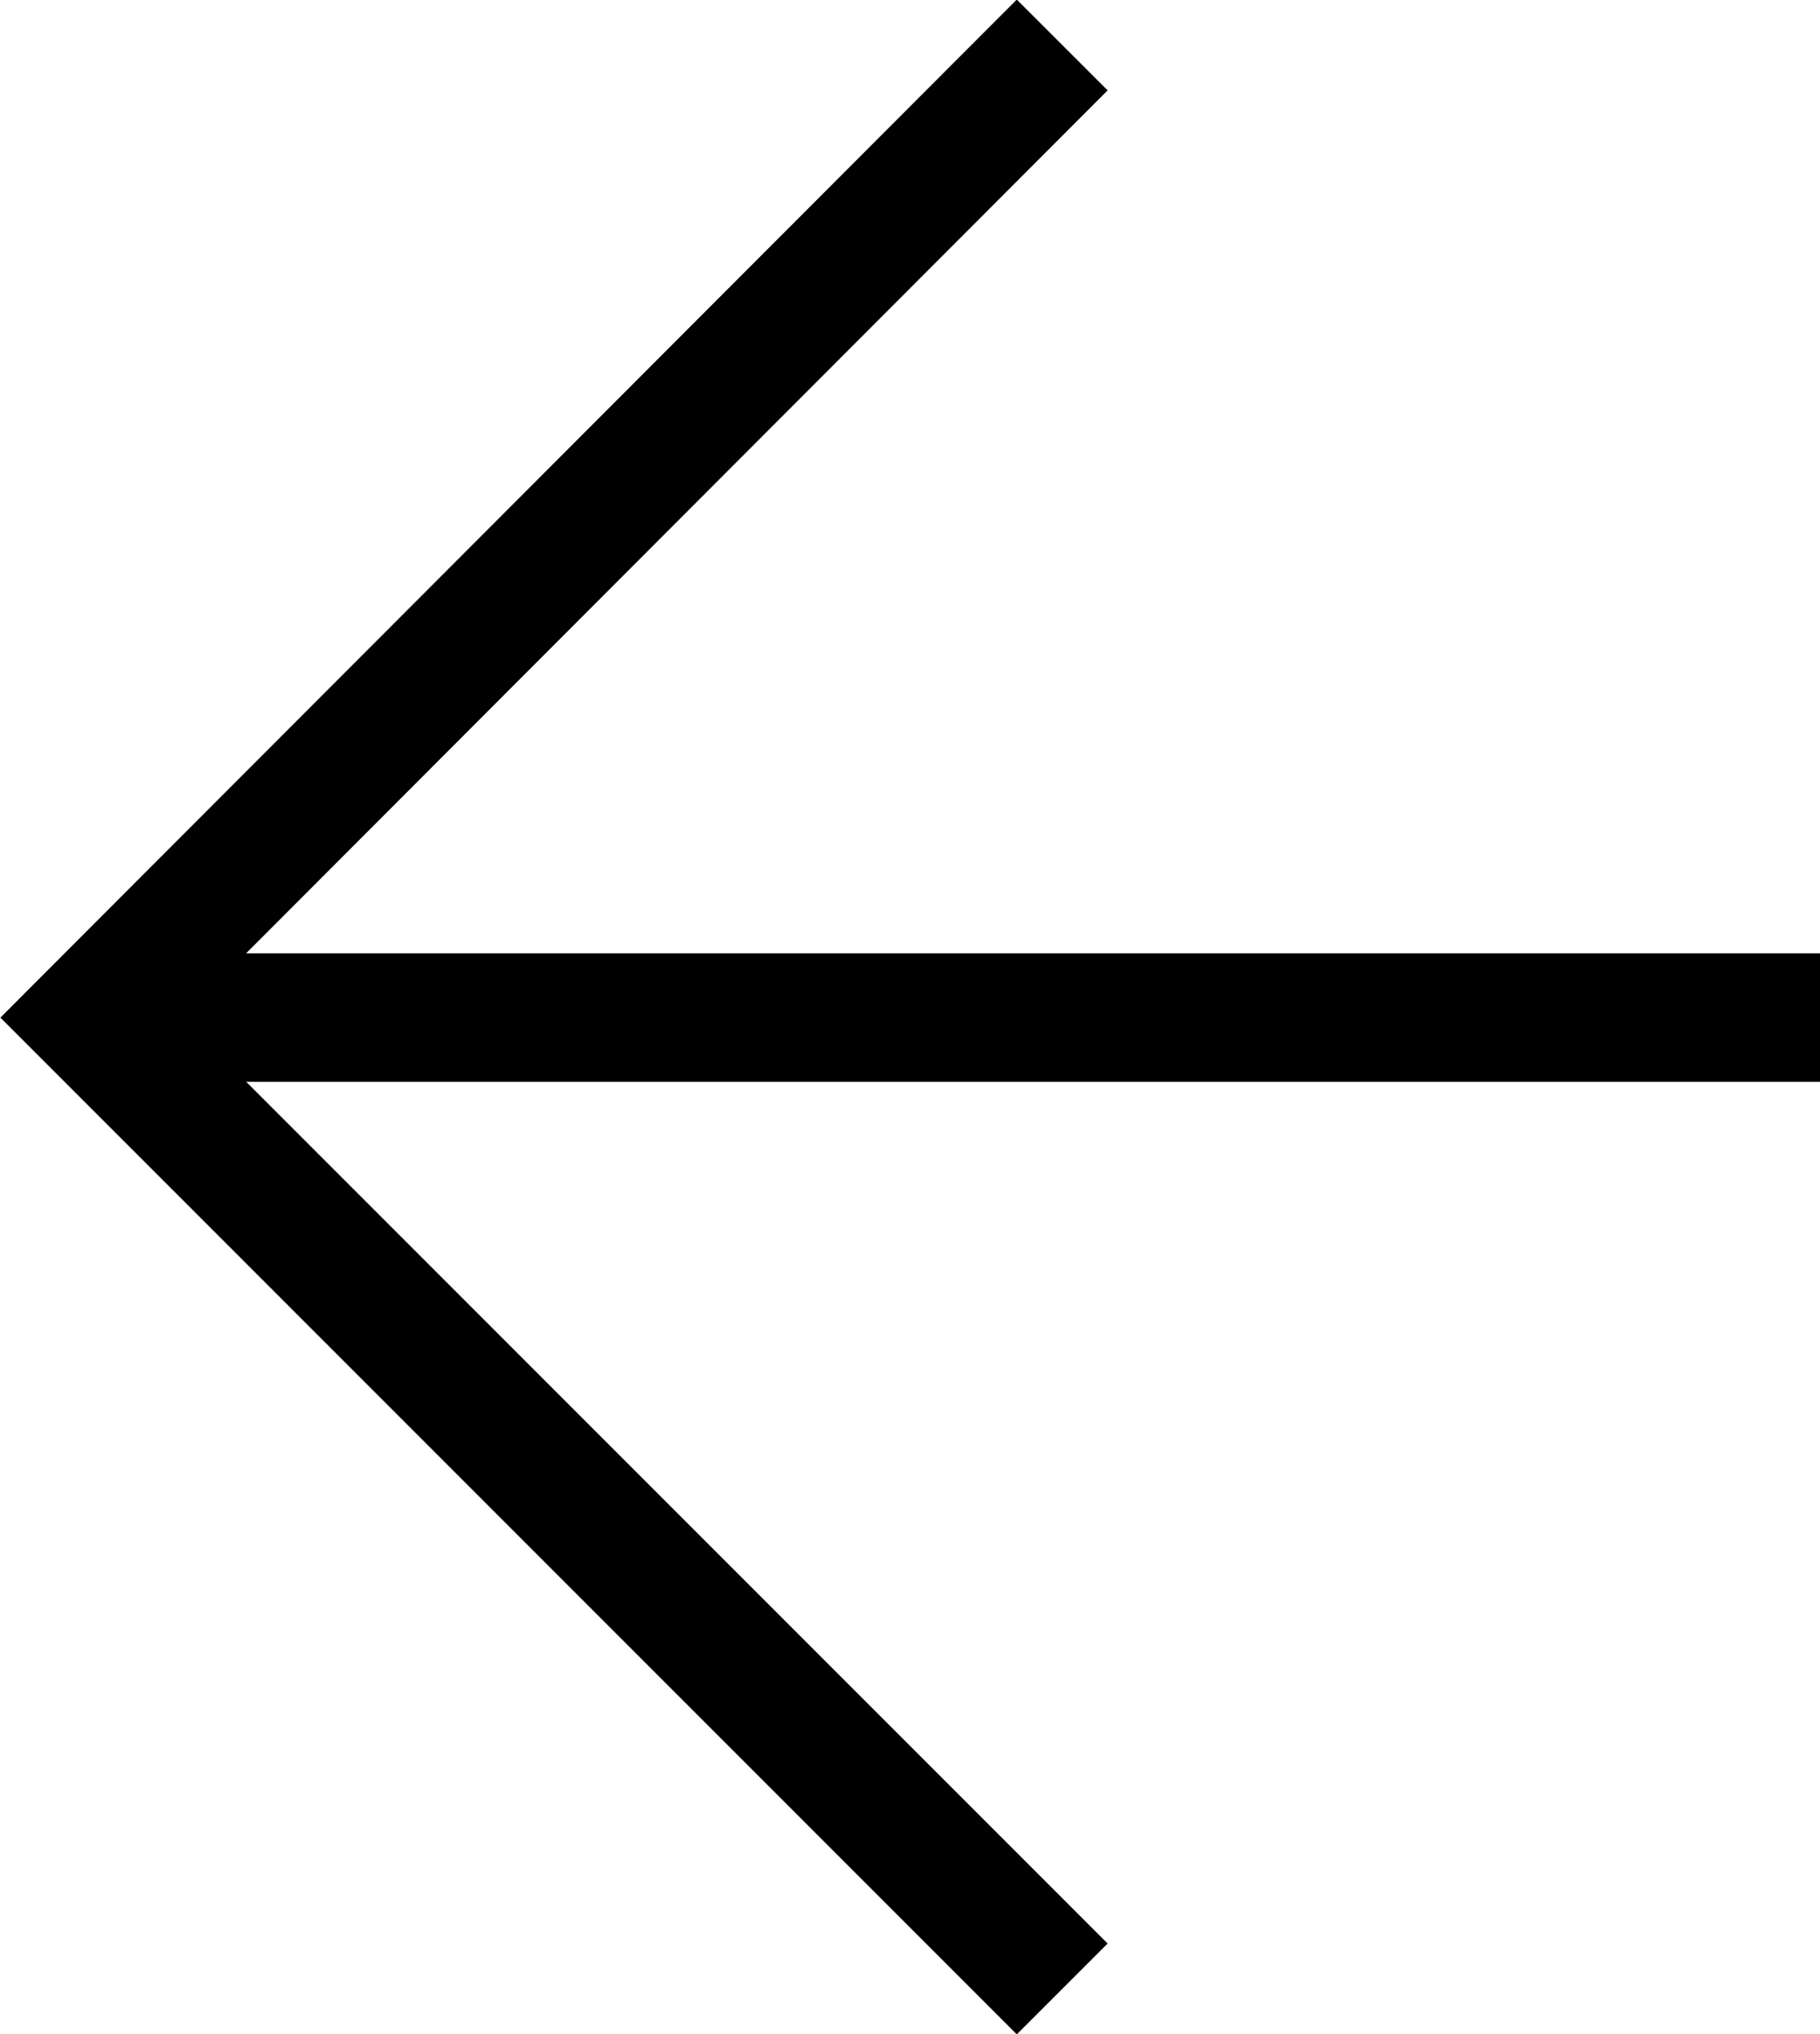
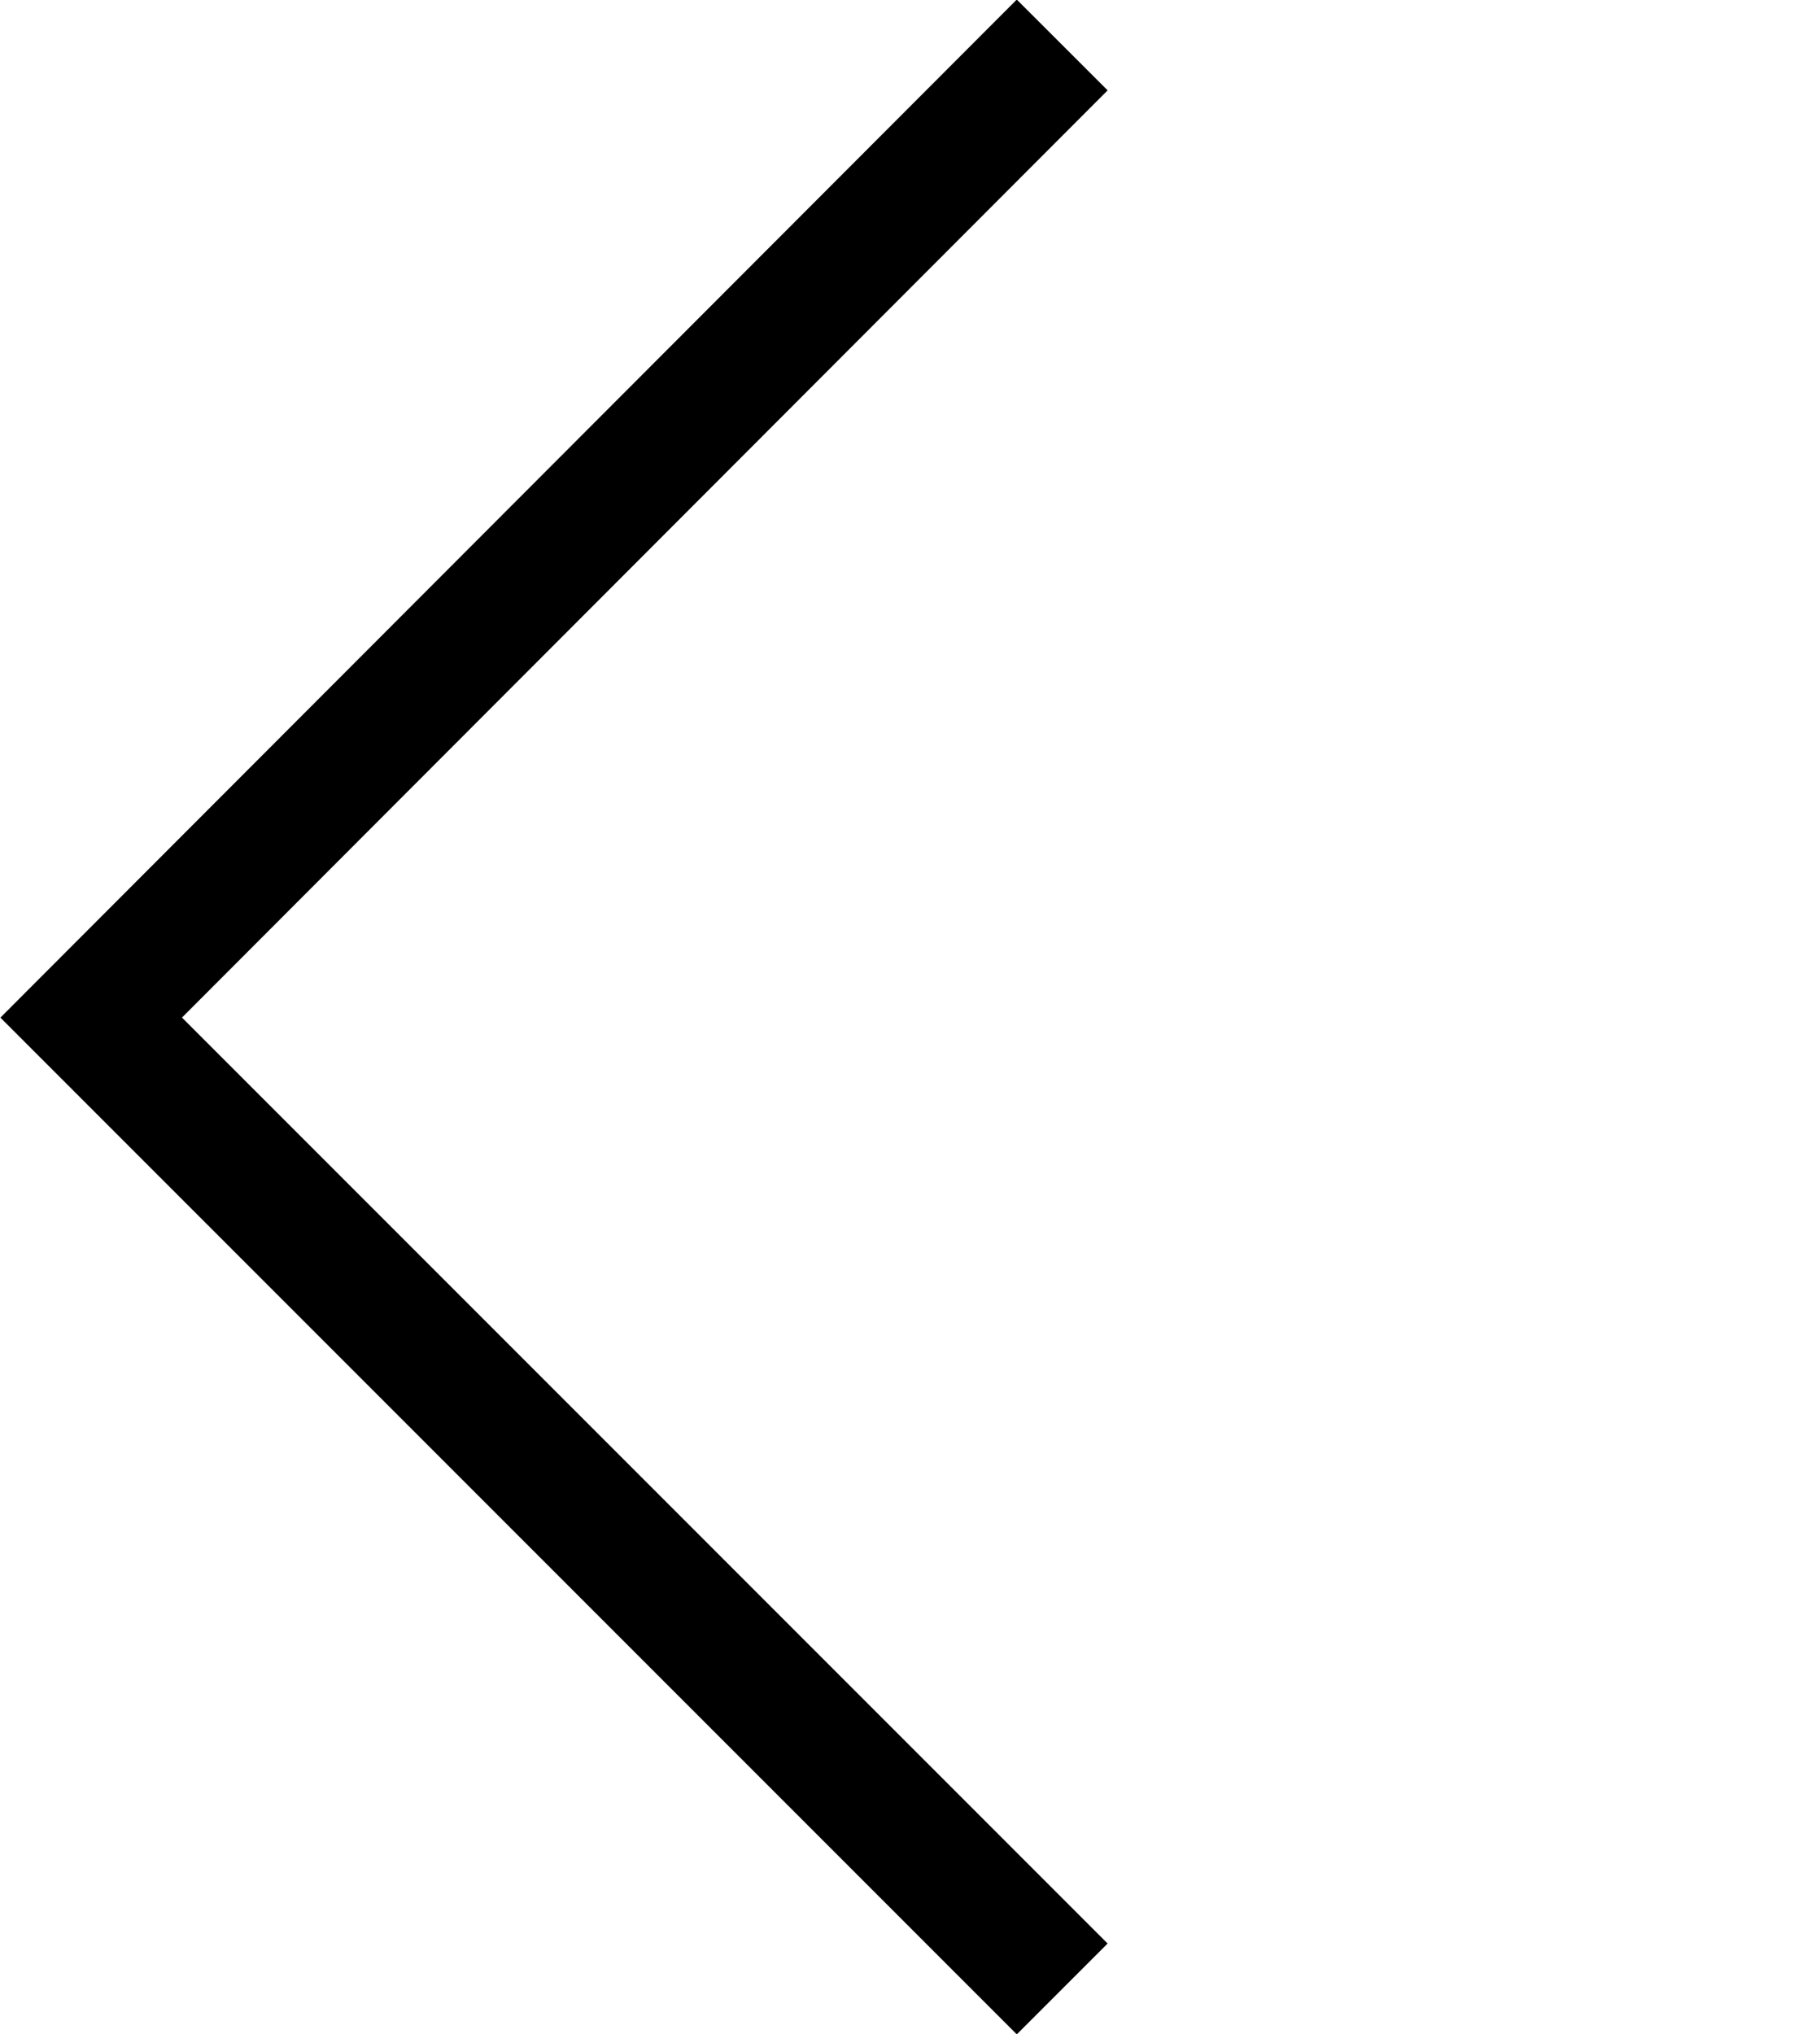
<svg xmlns="http://www.w3.org/2000/svg" id="b" viewBox="0 0 14.17 15.83">
  <defs>
    <style>.d{fill:none;stroke:#000;stroke-miterlimit:10;}</style>
  </defs>
  <g id="c">
    <polyline class="d" points="8.27 .35 .71 7.92 8.27 15.48" />
-     <line class="d" x1=".71" y1="7.92" x2="14.17" y2="7.92" />
  </g>
</svg>